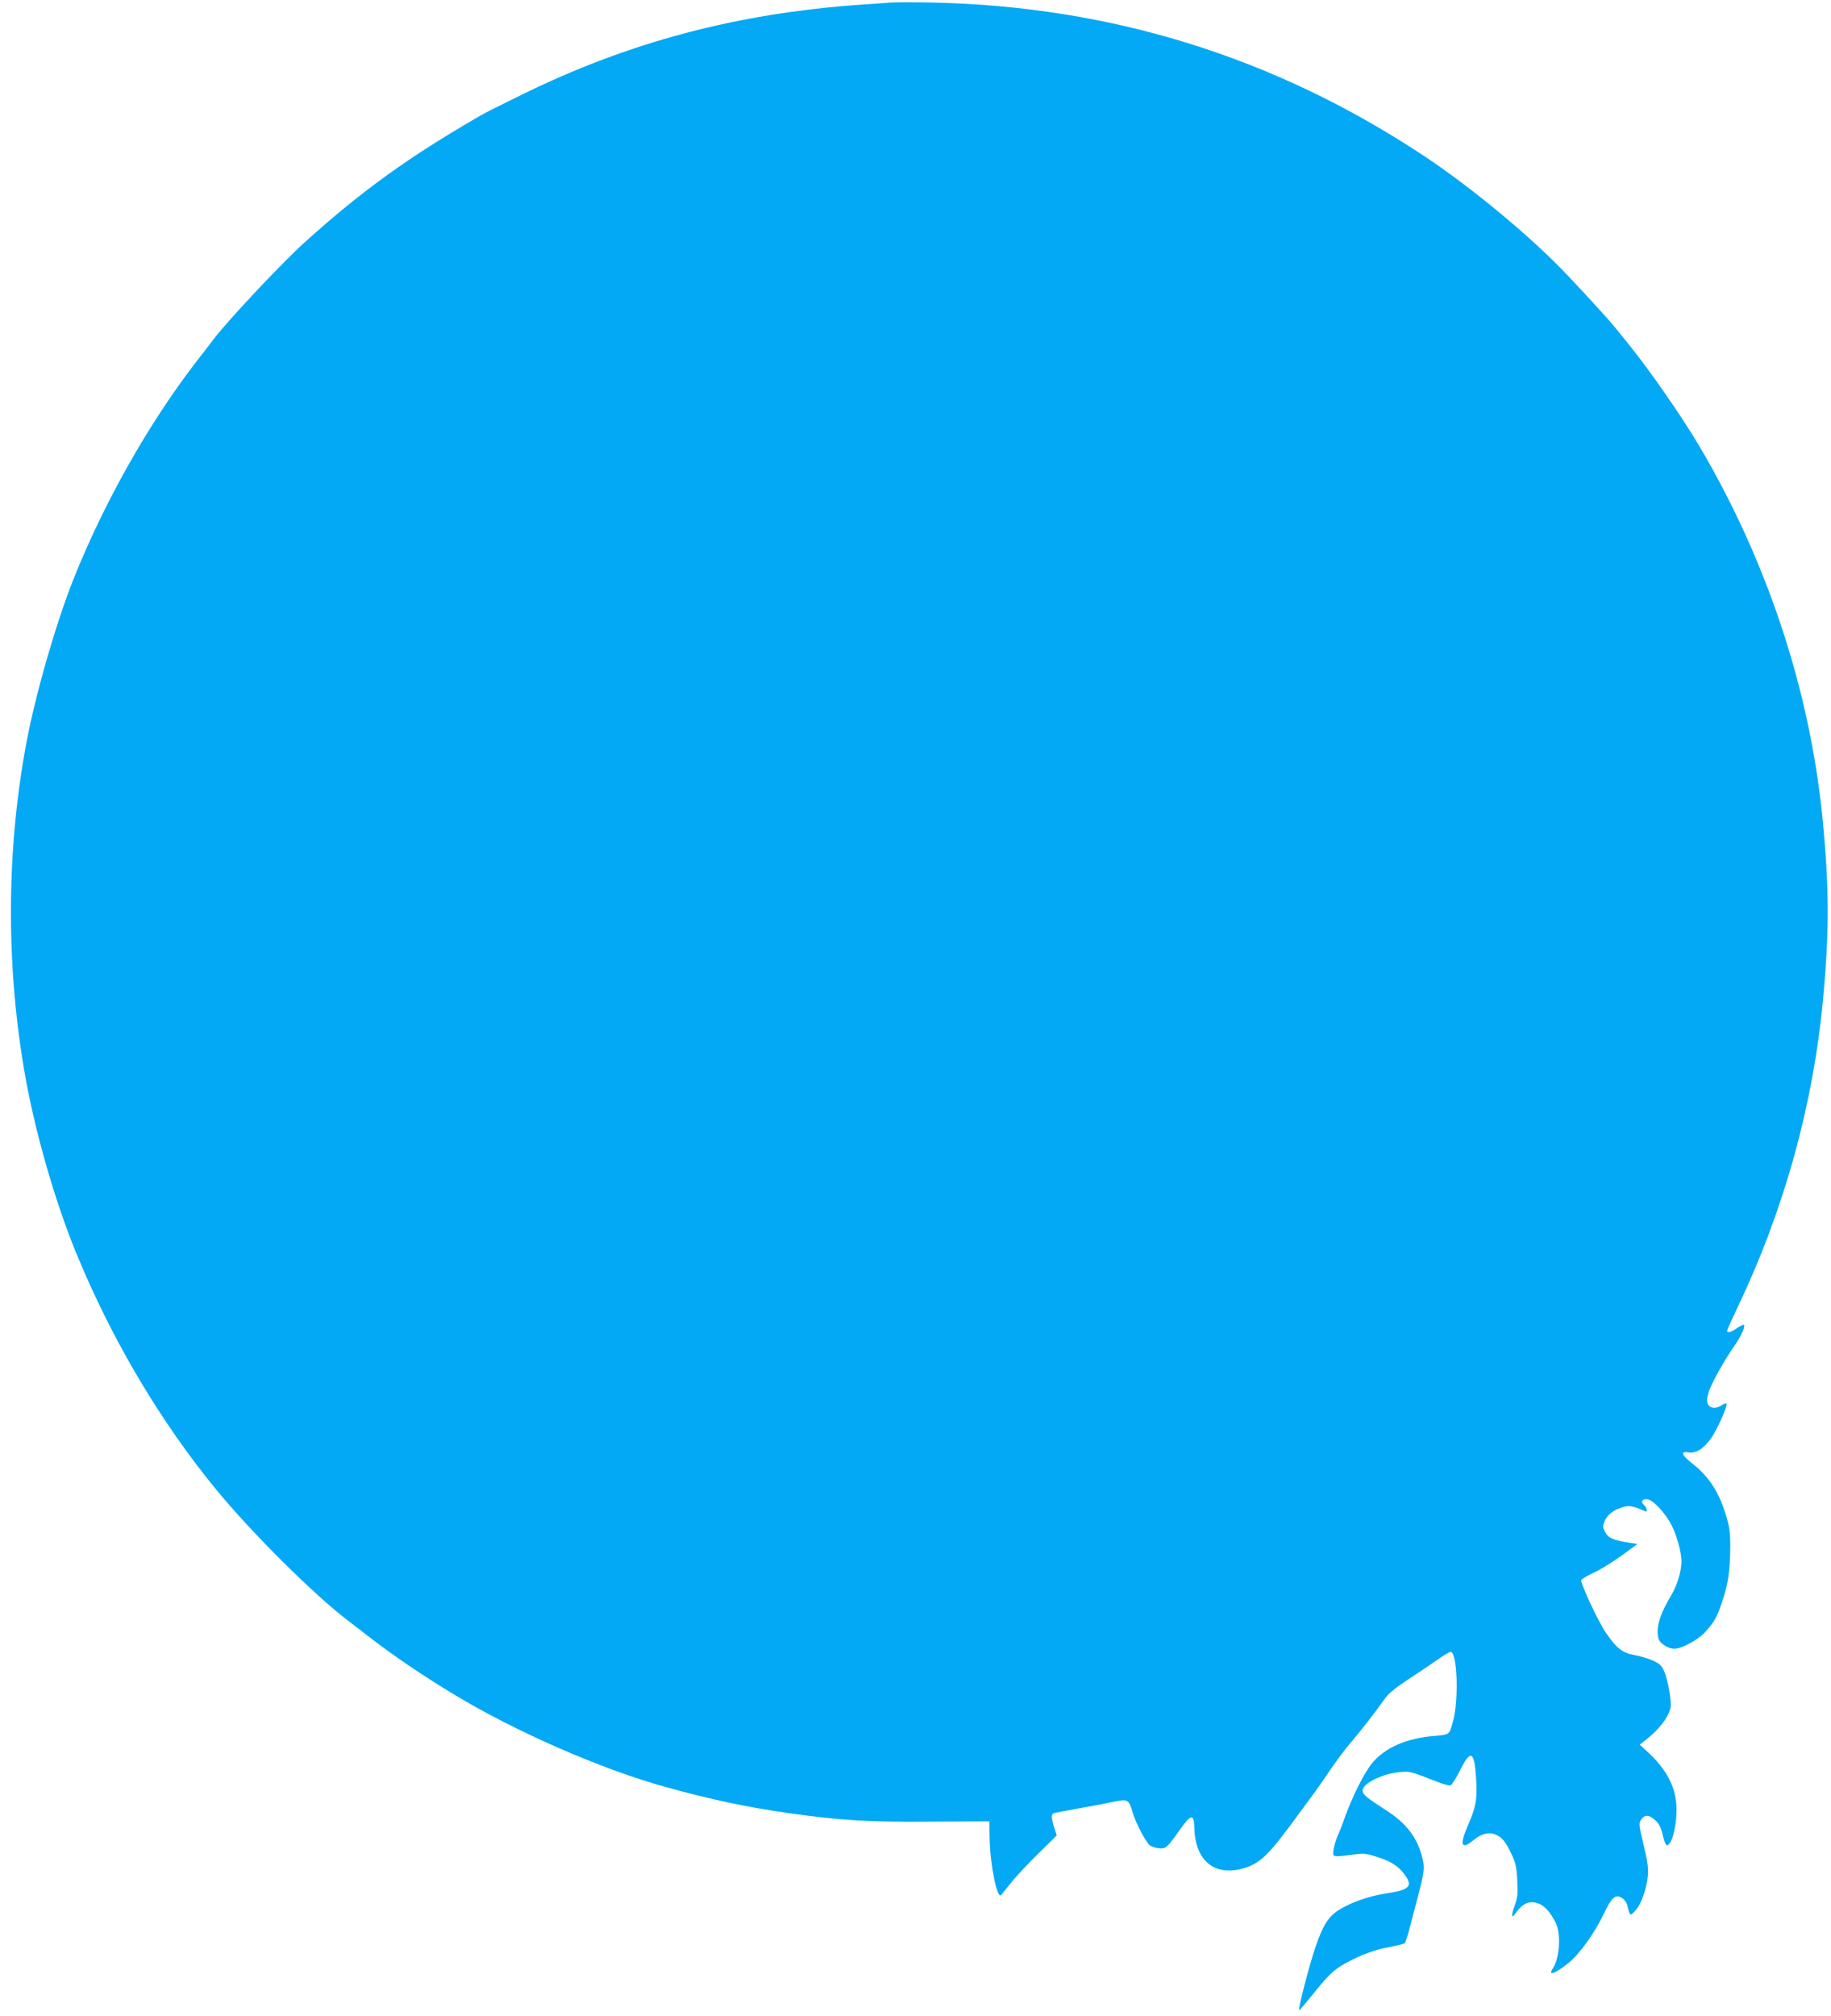
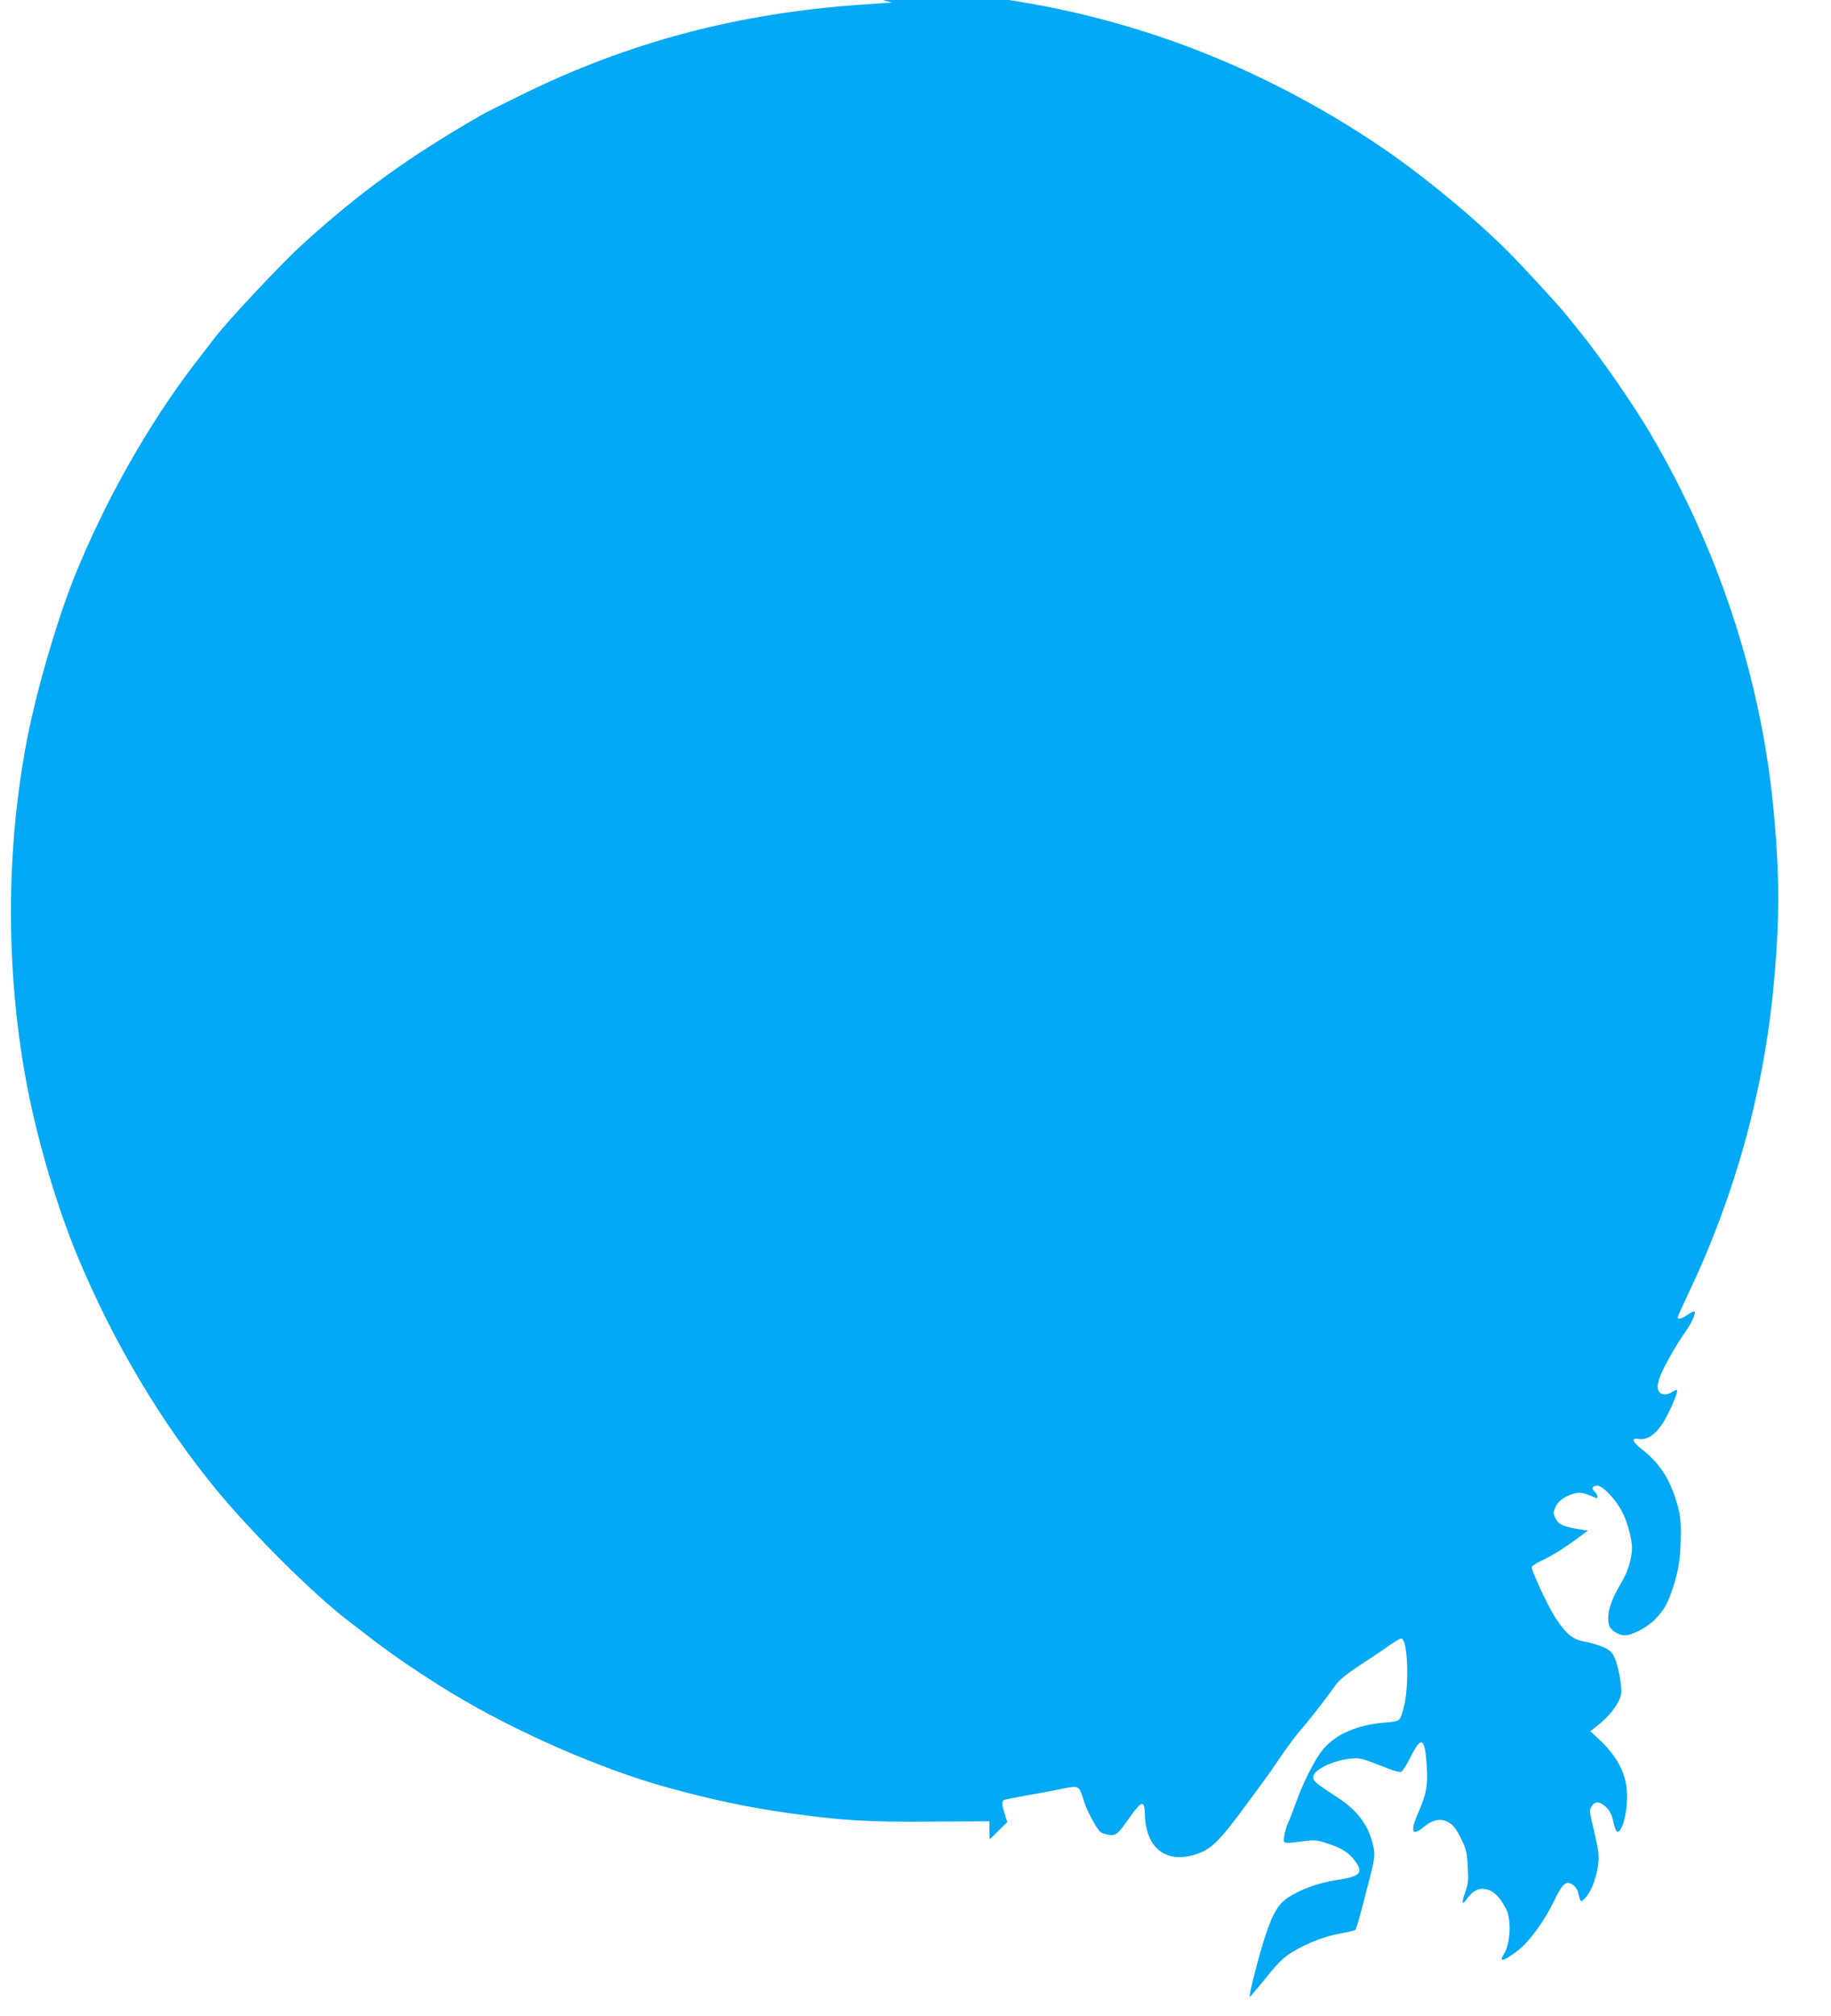
<svg xmlns="http://www.w3.org/2000/svg" version="1.0" width="1163pt" height="1280pt" viewBox="0 0 1163 1280" preserveAspectRatio="xMidYMid meet">
  <g transform="translate(0,1280) scale(0.1,-0.1)" fill="#03a9f4" stroke="none">
-     <path d="M5665 12784 c-27 -2 -117 -8 -200 -14 -786 -55 -1478 -239 -2160 -576 -115 -56 -228 -113 -250 -126 -456 -263 -758 -480 -1121 -808 -139 -125 -477 -485 -571 -606 -32 -42 -86 -113 -121 -157 -300 -391 -578 -883 -773 -1369 -112 -282 -239 -720 -299 -1033 -127 -670 -134 -1387 -19 -2075 63 -381 196 -846 337 -1187 229 -553 534 -1065 889 -1497 228 -276 615 -661 834 -828 31 -24 92 -70 135 -104 151 -117 333 -240 527 -358 397 -241 944 -481 1362 -596 286 -79 508 -126 775 -164 324 -46 512 -58 909 -54 l365 2 2 -115 c4 -166 48 -382 73 -353 4 5 35 43 68 84 33 41 111 124 173 184 l112 110 -16 51 c-19 62 -20 84 -3 90 6 3 75 16 152 30 77 13 177 32 222 42 99 20 103 17 128 -69 19 -65 82 -185 109 -207 8 -7 33 -15 54 -18 46 -6 55 2 138 120 69 97 88 100 90 12 4 -211 129 -314 314 -259 104 31 157 82 334 324 55 74 111 151 125 170 14 19 57 81 95 137 38 56 94 131 125 166 54 62 159 197 221 285 21 29 68 67 144 117 62 40 145 96 185 124 39 28 77 51 85 51 42 0 53 -301 16 -438 -25 -91 -20 -87 -120 -96 -176 -14 -314 -75 -394 -172 -52 -63 -128 -216 -176 -351 -16 -46 -34 -91 -39 -101 -19 -36 -39 -120 -31 -132 6 -10 26 -11 103 0 89 12 100 11 164 -9 92 -28 141 -58 180 -109 61 -80 40 -103 -112 -126 -112 -17 -226 -57 -307 -109 -61 -40 -96 -96 -141 -227 -41 -120 -113 -398 -105 -406 2 -1 48 53 103 121 97 120 126 145 230 198 82 41 161 69 242 83 48 9 92 20 96 24 4 4 21 56 36 116 16 60 37 143 48 184 44 166 45 185 18 275 -33 107 -101 191 -212 263 -140 91 -158 106 -158 132 0 45 129 108 240 117 62 5 59 6 247 -67 31 -12 64 -20 72 -17 9 4 36 47 61 97 67 134 90 121 101 -57 8 -126 -1 -178 -52 -295 -55 -125 -43 -159 36 -93 47 40 98 53 139 35 42 -17 65 -46 101 -123 27 -56 33 -83 37 -167 5 -87 3 -107 -16 -161 -24 -65 -21 -88 6 -48 35 48 65 69 102 69 60 -1 105 -39 151 -127 36 -69 28 -224 -15 -290 -36 -54 8 -40 97 31 70 56 166 189 225 313 51 107 75 127 117 99 14 -9 28 -29 32 -44 3 -15 9 -36 13 -47 8 -19 10 -18 39 13 36 38 71 137 79 223 4 42 -2 88 -27 192 -31 130 -32 137 -16 162 20 30 45 32 80 4 33 -26 46 -51 60 -113 6 -27 16 -51 21 -53 34 -11 70 138 63 254 -8 122 -66 230 -181 336 l-52 48 35 27 c84 65 142 138 160 203 10 34 -14 178 -40 236 -16 36 -28 48 -72 68 -29 13 -82 29 -118 35 -75 13 -115 45 -182 145 -49 72 -161 313 -154 330 2 7 29 24 59 38 62 28 144 79 235 146 l62 46 -52 8 c-102 17 -132 29 -152 67 -17 33 -17 38 -3 72 17 41 60 72 121 89 37 10 60 5 138 -29 14 -6 8 25 -7 38 -25 21 -18 40 14 40 37 0 119 -87 160 -169 33 -65 61 -170 61 -227 0 -61 -27 -152 -64 -213 -74 -123 -99 -207 -82 -276 8 -31 60 -65 101 -65 46 0 145 53 191 101 62 67 79 96 113 199 38 112 50 196 51 346 0 94 -4 125 -28 205 -44 145 -109 244 -214 326 -67 53 -76 78 -25 70 49 -7 95 20 142 85 40 54 112 215 101 226 -3 2 -17 -3 -30 -12 -38 -24 -74 -21 -88 8 -8 19 -7 36 6 78 18 56 102 207 167 298 38 55 66 117 56 127 -3 2 -23 -7 -44 -21 -39 -27 -63 -33 -63 -17 0 5 30 72 66 148 295 617 480 1283 543 1953 41 433 40 722 -4 1164 -82 812 -353 1629 -783 2356 -107 181 -317 484 -446 642 -14 18 -52 65 -83 103 -56 69 -285 318 -373 405 -231 231 -574 510 -844 689 -946 627 -1987 952 -3131 975 -110 2 -222 2 -250 0z" />
+     <path d="M5665 12784 c-27 -2 -117 -8 -200 -14 -786 -55 -1478 -239 -2160 -576 -115 -56 -228 -113 -250 -126 -456 -263 -758 -480 -1121 -808 -139 -125 -477 -485 -571 -606 -32 -42 -86 -113 -121 -157 -300 -391 -578 -883 -773 -1369 -112 -282 -239 -720 -299 -1033 -127 -670 -134 -1387 -19 -2075 63 -381 196 -846 337 -1187 229 -553 534 -1065 889 -1497 228 -276 615 -661 834 -828 31 -24 92 -70 135 -104 151 -117 333 -240 527 -358 397 -241 944 -481 1362 -596 286 -79 508 -126 775 -164 324 -46 512 -58 909 -54 l365 2 2 -115 l112 110 -16 51 c-19 62 -20 84 -3 90 6 3 75 16 152 30 77 13 177 32 222 42 99 20 103 17 128 -69 19 -65 82 -185 109 -207 8 -7 33 -15 54 -18 46 -6 55 2 138 120 69 97 88 100 90 12 4 -211 129 -314 314 -259 104 31 157 82 334 324 55 74 111 151 125 170 14 19 57 81 95 137 38 56 94 131 125 166 54 62 159 197 221 285 21 29 68 67 144 117 62 40 145 96 185 124 39 28 77 51 85 51 42 0 53 -301 16 -438 -25 -91 -20 -87 -120 -96 -176 -14 -314 -75 -394 -172 -52 -63 -128 -216 -176 -351 -16 -46 -34 -91 -39 -101 -19 -36 -39 -120 -31 -132 6 -10 26 -11 103 0 89 12 100 11 164 -9 92 -28 141 -58 180 -109 61 -80 40 -103 -112 -126 -112 -17 -226 -57 -307 -109 -61 -40 -96 -96 -141 -227 -41 -120 -113 -398 -105 -406 2 -1 48 53 103 121 97 120 126 145 230 198 82 41 161 69 242 83 48 9 92 20 96 24 4 4 21 56 36 116 16 60 37 143 48 184 44 166 45 185 18 275 -33 107 -101 191 -212 263 -140 91 -158 106 -158 132 0 45 129 108 240 117 62 5 59 6 247 -67 31 -12 64 -20 72 -17 9 4 36 47 61 97 67 134 90 121 101 -57 8 -126 -1 -178 -52 -295 -55 -125 -43 -159 36 -93 47 40 98 53 139 35 42 -17 65 -46 101 -123 27 -56 33 -83 37 -167 5 -87 3 -107 -16 -161 -24 -65 -21 -88 6 -48 35 48 65 69 102 69 60 -1 105 -39 151 -127 36 -69 28 -224 -15 -290 -36 -54 8 -40 97 31 70 56 166 189 225 313 51 107 75 127 117 99 14 -9 28 -29 32 -44 3 -15 9 -36 13 -47 8 -19 10 -18 39 13 36 38 71 137 79 223 4 42 -2 88 -27 192 -31 130 -32 137 -16 162 20 30 45 32 80 4 33 -26 46 -51 60 -113 6 -27 16 -51 21 -53 34 -11 70 138 63 254 -8 122 -66 230 -181 336 l-52 48 35 27 c84 65 142 138 160 203 10 34 -14 178 -40 236 -16 36 -28 48 -72 68 -29 13 -82 29 -118 35 -75 13 -115 45 -182 145 -49 72 -161 313 -154 330 2 7 29 24 59 38 62 28 144 79 235 146 l62 46 -52 8 c-102 17 -132 29 -152 67 -17 33 -17 38 -3 72 17 41 60 72 121 89 37 10 60 5 138 -29 14 -6 8 25 -7 38 -25 21 -18 40 14 40 37 0 119 -87 160 -169 33 -65 61 -170 61 -227 0 -61 -27 -152 -64 -213 -74 -123 -99 -207 -82 -276 8 -31 60 -65 101 -65 46 0 145 53 191 101 62 67 79 96 113 199 38 112 50 196 51 346 0 94 -4 125 -28 205 -44 145 -109 244 -214 326 -67 53 -76 78 -25 70 49 -7 95 20 142 85 40 54 112 215 101 226 -3 2 -17 -3 -30 -12 -38 -24 -74 -21 -88 8 -8 19 -7 36 6 78 18 56 102 207 167 298 38 55 66 117 56 127 -3 2 -23 -7 -44 -21 -39 -27 -63 -33 -63 -17 0 5 30 72 66 148 295 617 480 1283 543 1953 41 433 40 722 -4 1164 -82 812 -353 1629 -783 2356 -107 181 -317 484 -446 642 -14 18 -52 65 -83 103 -56 69 -285 318 -373 405 -231 231 -574 510 -844 689 -946 627 -1987 952 -3131 975 -110 2 -222 2 -250 0z" />
  </g>
</svg>